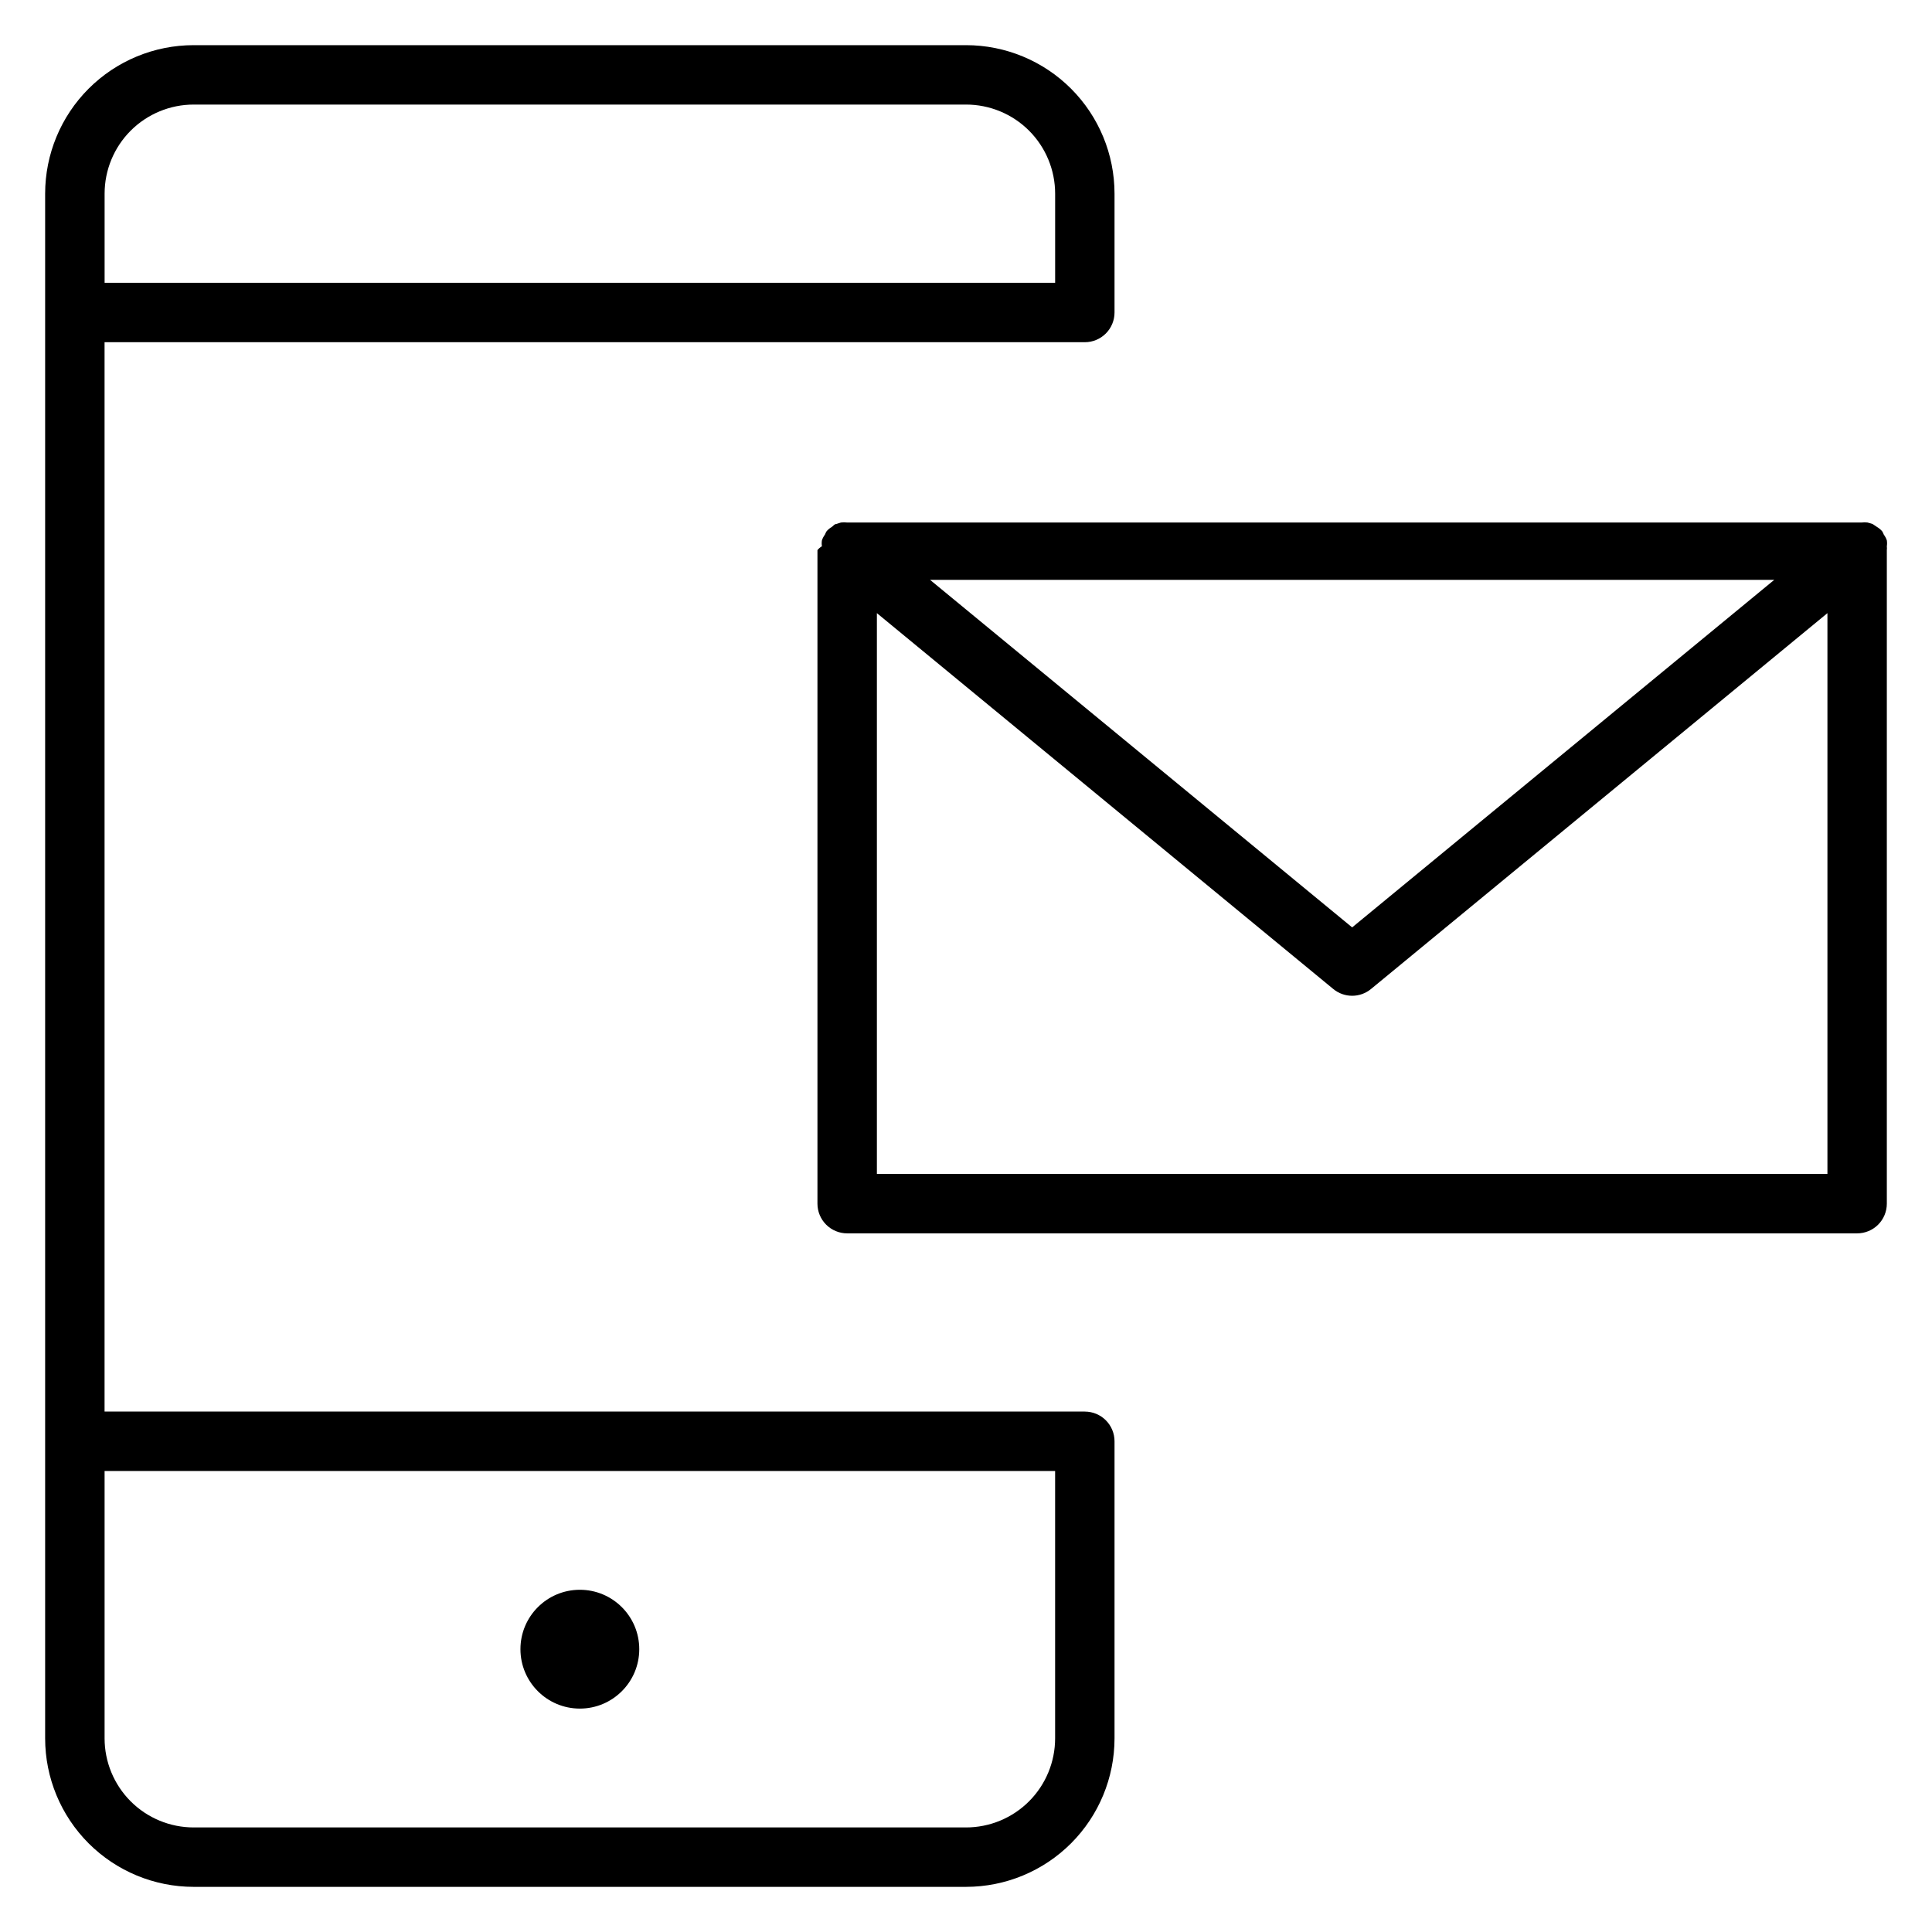
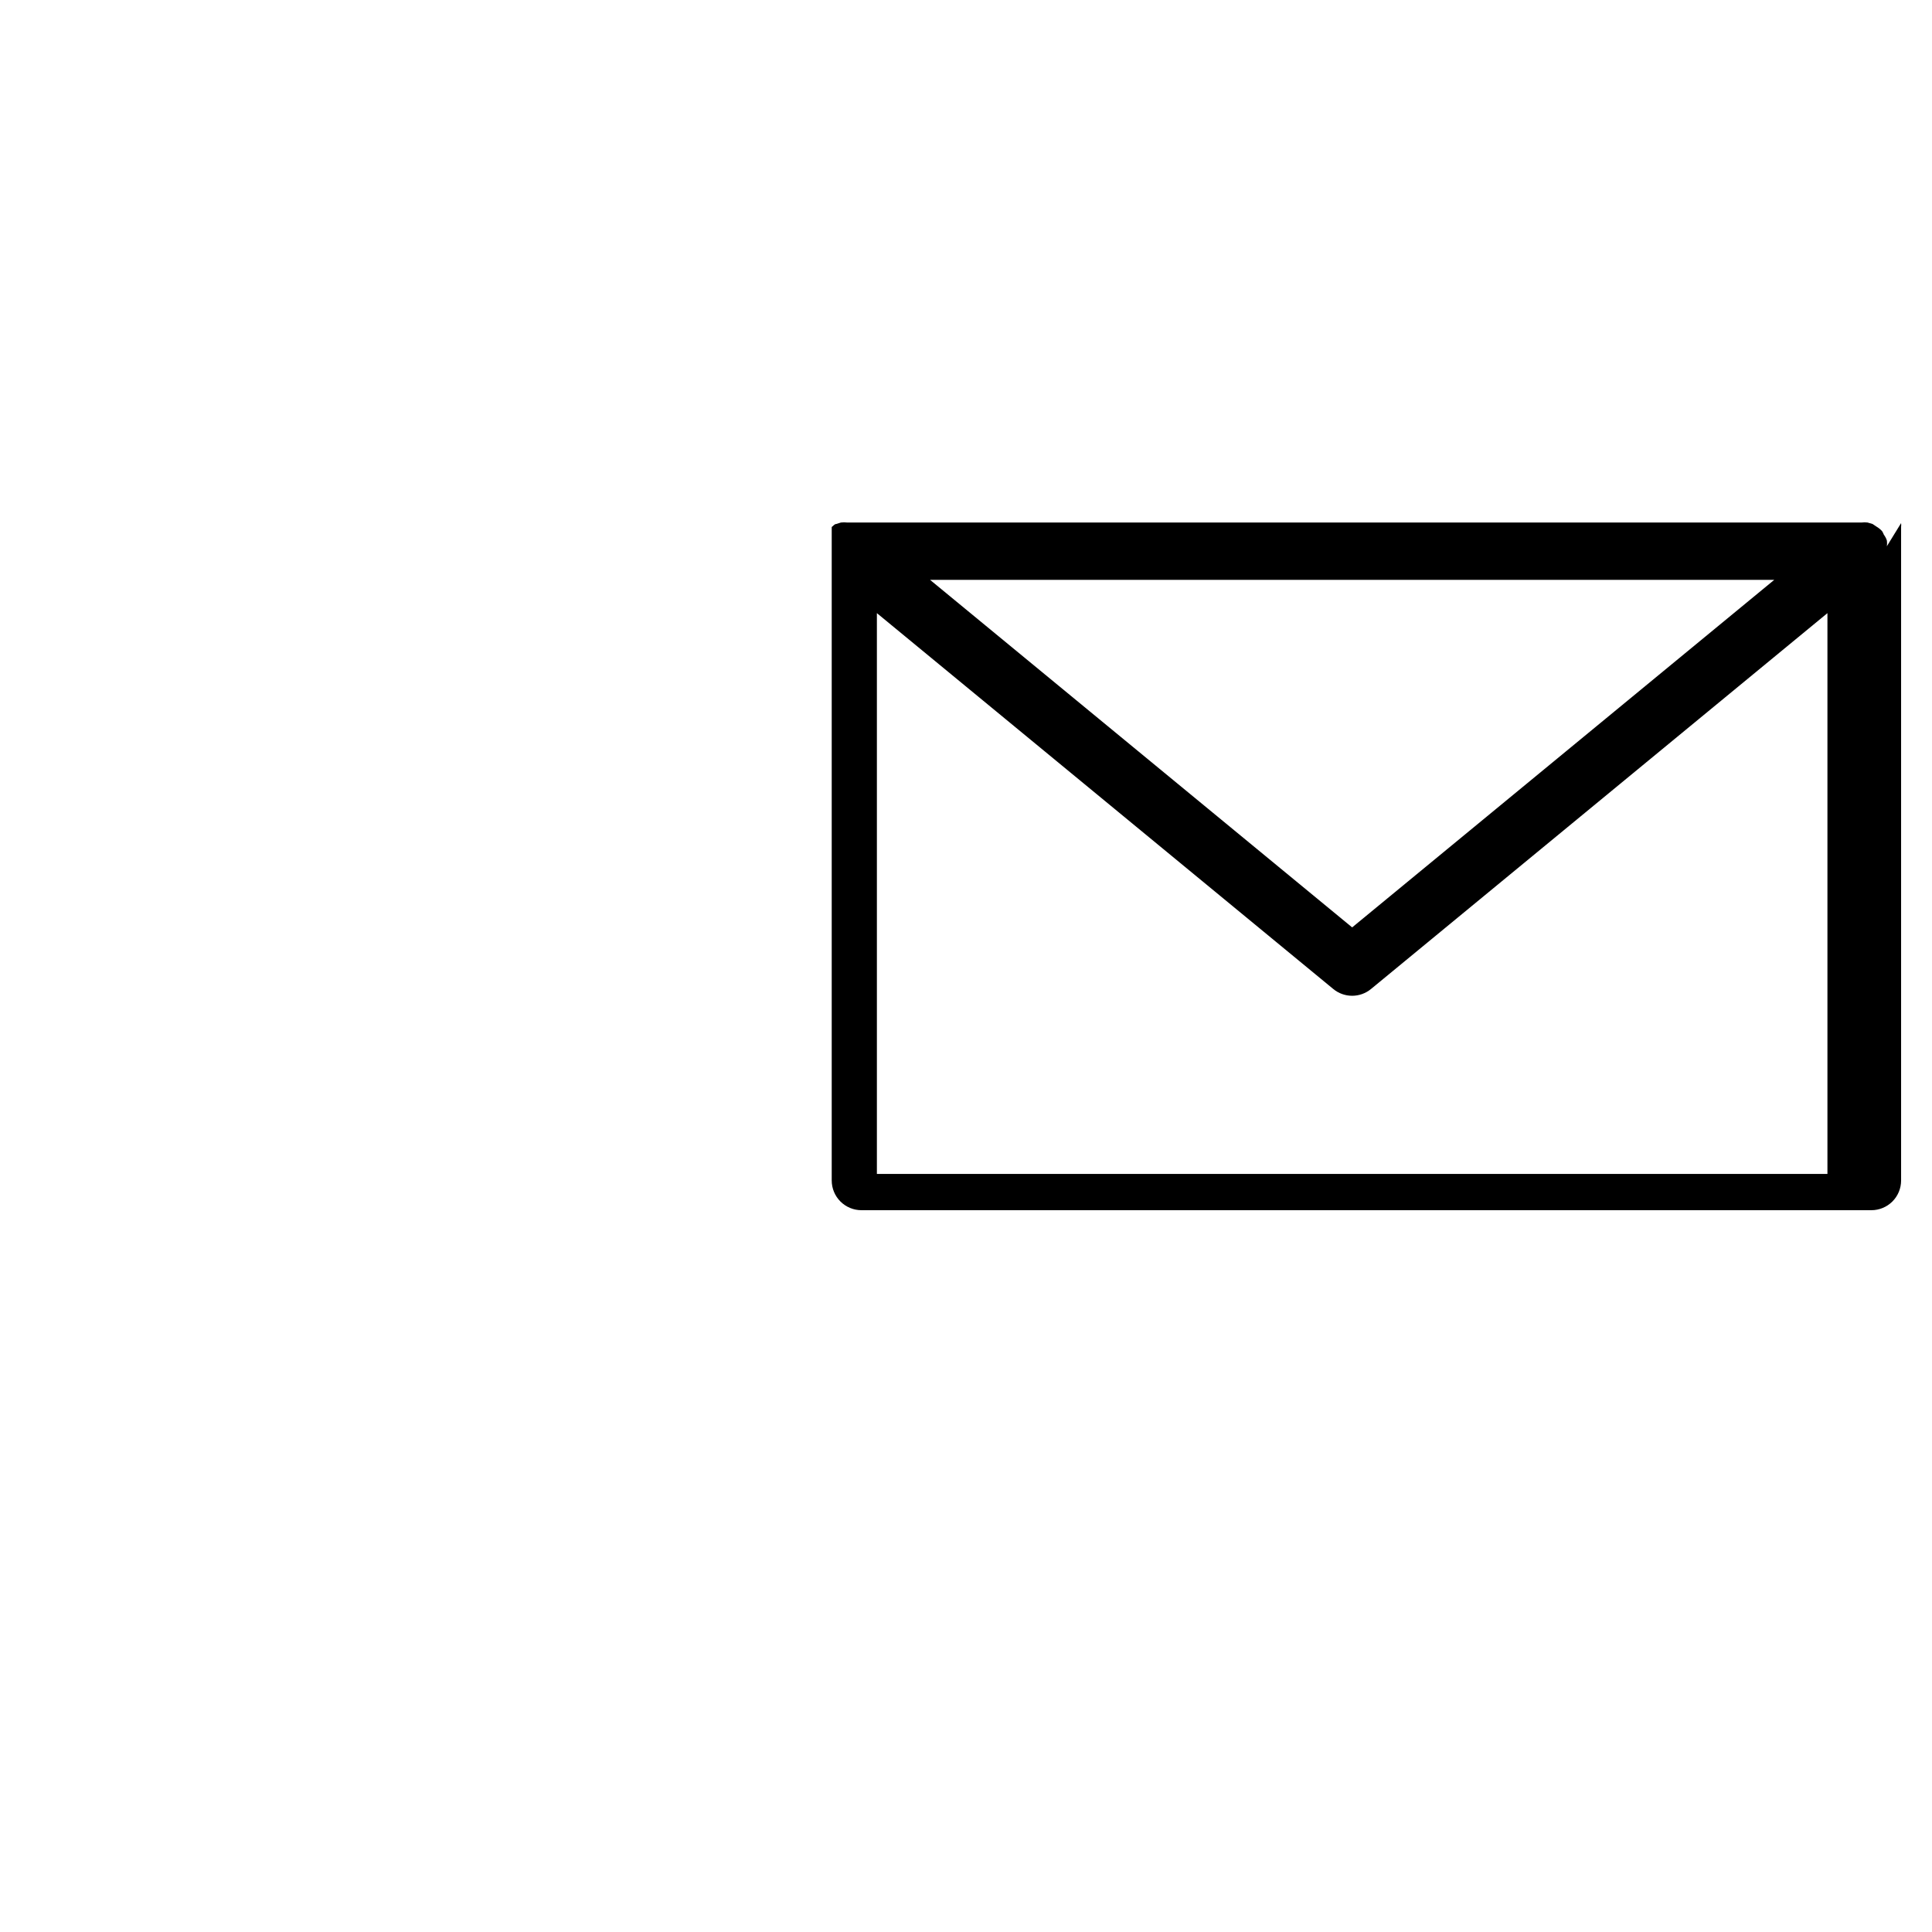
<svg xmlns="http://www.w3.org/2000/svg" fill="#000000" width="800px" height="800px" version="1.1" viewBox="144 144 512 512">
  <g>
-     <path d="m431.49 518.08h-259.78v-283.39h259.78c2.086 0 4.09-0.832 5.566-2.309 1.473-1.477 2.305-3.477 2.305-5.566v-31.488c0-10.438-4.148-20.449-11.527-27.832-7.383-7.379-17.395-11.527-27.832-11.527h-204.68c-10.438 0-20.449 4.148-27.832 11.527-7.379 7.383-11.527 17.395-11.527 27.832v409.35c0 10.438 4.148 20.449 11.527 27.832 7.383 7.379 17.395 11.527 27.832 11.527h204.68c10.438 0 20.449-4.148 27.832-11.527 7.379-7.383 11.527-17.395 11.527-27.832v-78.723c0-2.086-0.832-4.09-2.305-5.566-1.477-1.473-3.481-2.305-5.566-2.305zm-236.16-346.37h204.68c6.262 0 12.27 2.488 16.699 6.914 4.426 4.43 6.914 10.438 6.914 16.699v23.617h-251.9v-23.617c0-6.262 2.488-12.27 6.914-16.699 4.43-4.426 10.438-6.914 16.699-6.914zm204.68 456.58h-204.68c-6.262 0-12.27-2.488-16.699-6.918-4.426-4.43-6.914-10.438-6.914-16.699v-70.848h251.9v70.848c0 6.262-2.488 12.27-6.914 16.699-4.43 4.43-10.438 6.918-16.699 6.918z" />
-     <path d="m644.03 288.77c0.082-0.52 0.082-1.051 0-1.574-0.184-0.535-0.449-1.039-0.789-1.496-0.125-0.328-0.281-0.645-0.469-0.941-0.391-0.434-0.844-0.805-1.34-1.105l-1.18-0.789-1.34-0.395v0.004c-0.523-0.074-1.051-0.074-1.574 0h-268.83c-0.551-0.074-1.105-0.074-1.656 0l-1.258 0.395c-0.473 0-0.789 0.551-1.18 0.789v-0.004c-0.5 0.301-0.949 0.672-1.34 1.105-0.188 0.297-0.348 0.613-0.473 0.941-0.34 0.457-0.605 0.961-0.785 1.496-0.082 0.523-0.082 1.055 0 1.574-0.461 0.262-0.859 0.609-1.184 1.023v173.19c0 2.086 0.832 4.09 2.309 5.566 1.477 1.473 3.477 2.305 5.566 2.305h267.65c2.086 0 4.09-0.832 5.566-2.305 1.477-1.477 2.305-3.481 2.305-5.566v-173.19c0.043-0.34 0.043-0.684 0-1.023zm-29.836 8.898-111.86 92.102-111.86-92.102zm-237.81 157.44v-148.62l120.91 99.578c2.918 2.434 7.156 2.434 10.074 0l120.92-99.578v148.62z" />
-     <path d="m313.41 581.05c0 8.695-7.051 15.746-15.742 15.746-8.695 0-15.746-7.051-15.746-15.746 0-8.695 7.051-15.742 15.746-15.742 8.691 0 15.742 7.047 15.742 15.742" />
+     <path d="m644.03 288.77c0.082-0.52 0.082-1.051 0-1.574-0.184-0.535-0.449-1.039-0.789-1.496-0.125-0.328-0.281-0.645-0.469-0.941-0.391-0.434-0.844-0.805-1.34-1.105l-1.18-0.789-1.34-0.395v0.004c-0.523-0.074-1.051-0.074-1.574 0h-268.83c-0.551-0.074-1.105-0.074-1.656 0l-1.258 0.395c-0.473 0-0.789 0.551-1.18 0.789v-0.004v173.19c0 2.086 0.832 4.09 2.309 5.566 1.477 1.473 3.477 2.305 5.566 2.305h267.65c2.086 0 4.09-0.832 5.566-2.305 1.477-1.477 2.305-3.481 2.305-5.566v-173.19c0.043-0.34 0.043-0.684 0-1.023zm-29.836 8.898-111.86 92.102-111.86-92.102zm-237.81 157.44v-148.62l120.91 99.578c2.918 2.434 7.156 2.434 10.074 0l120.92-99.578v148.62z" />
  </g>
</svg>